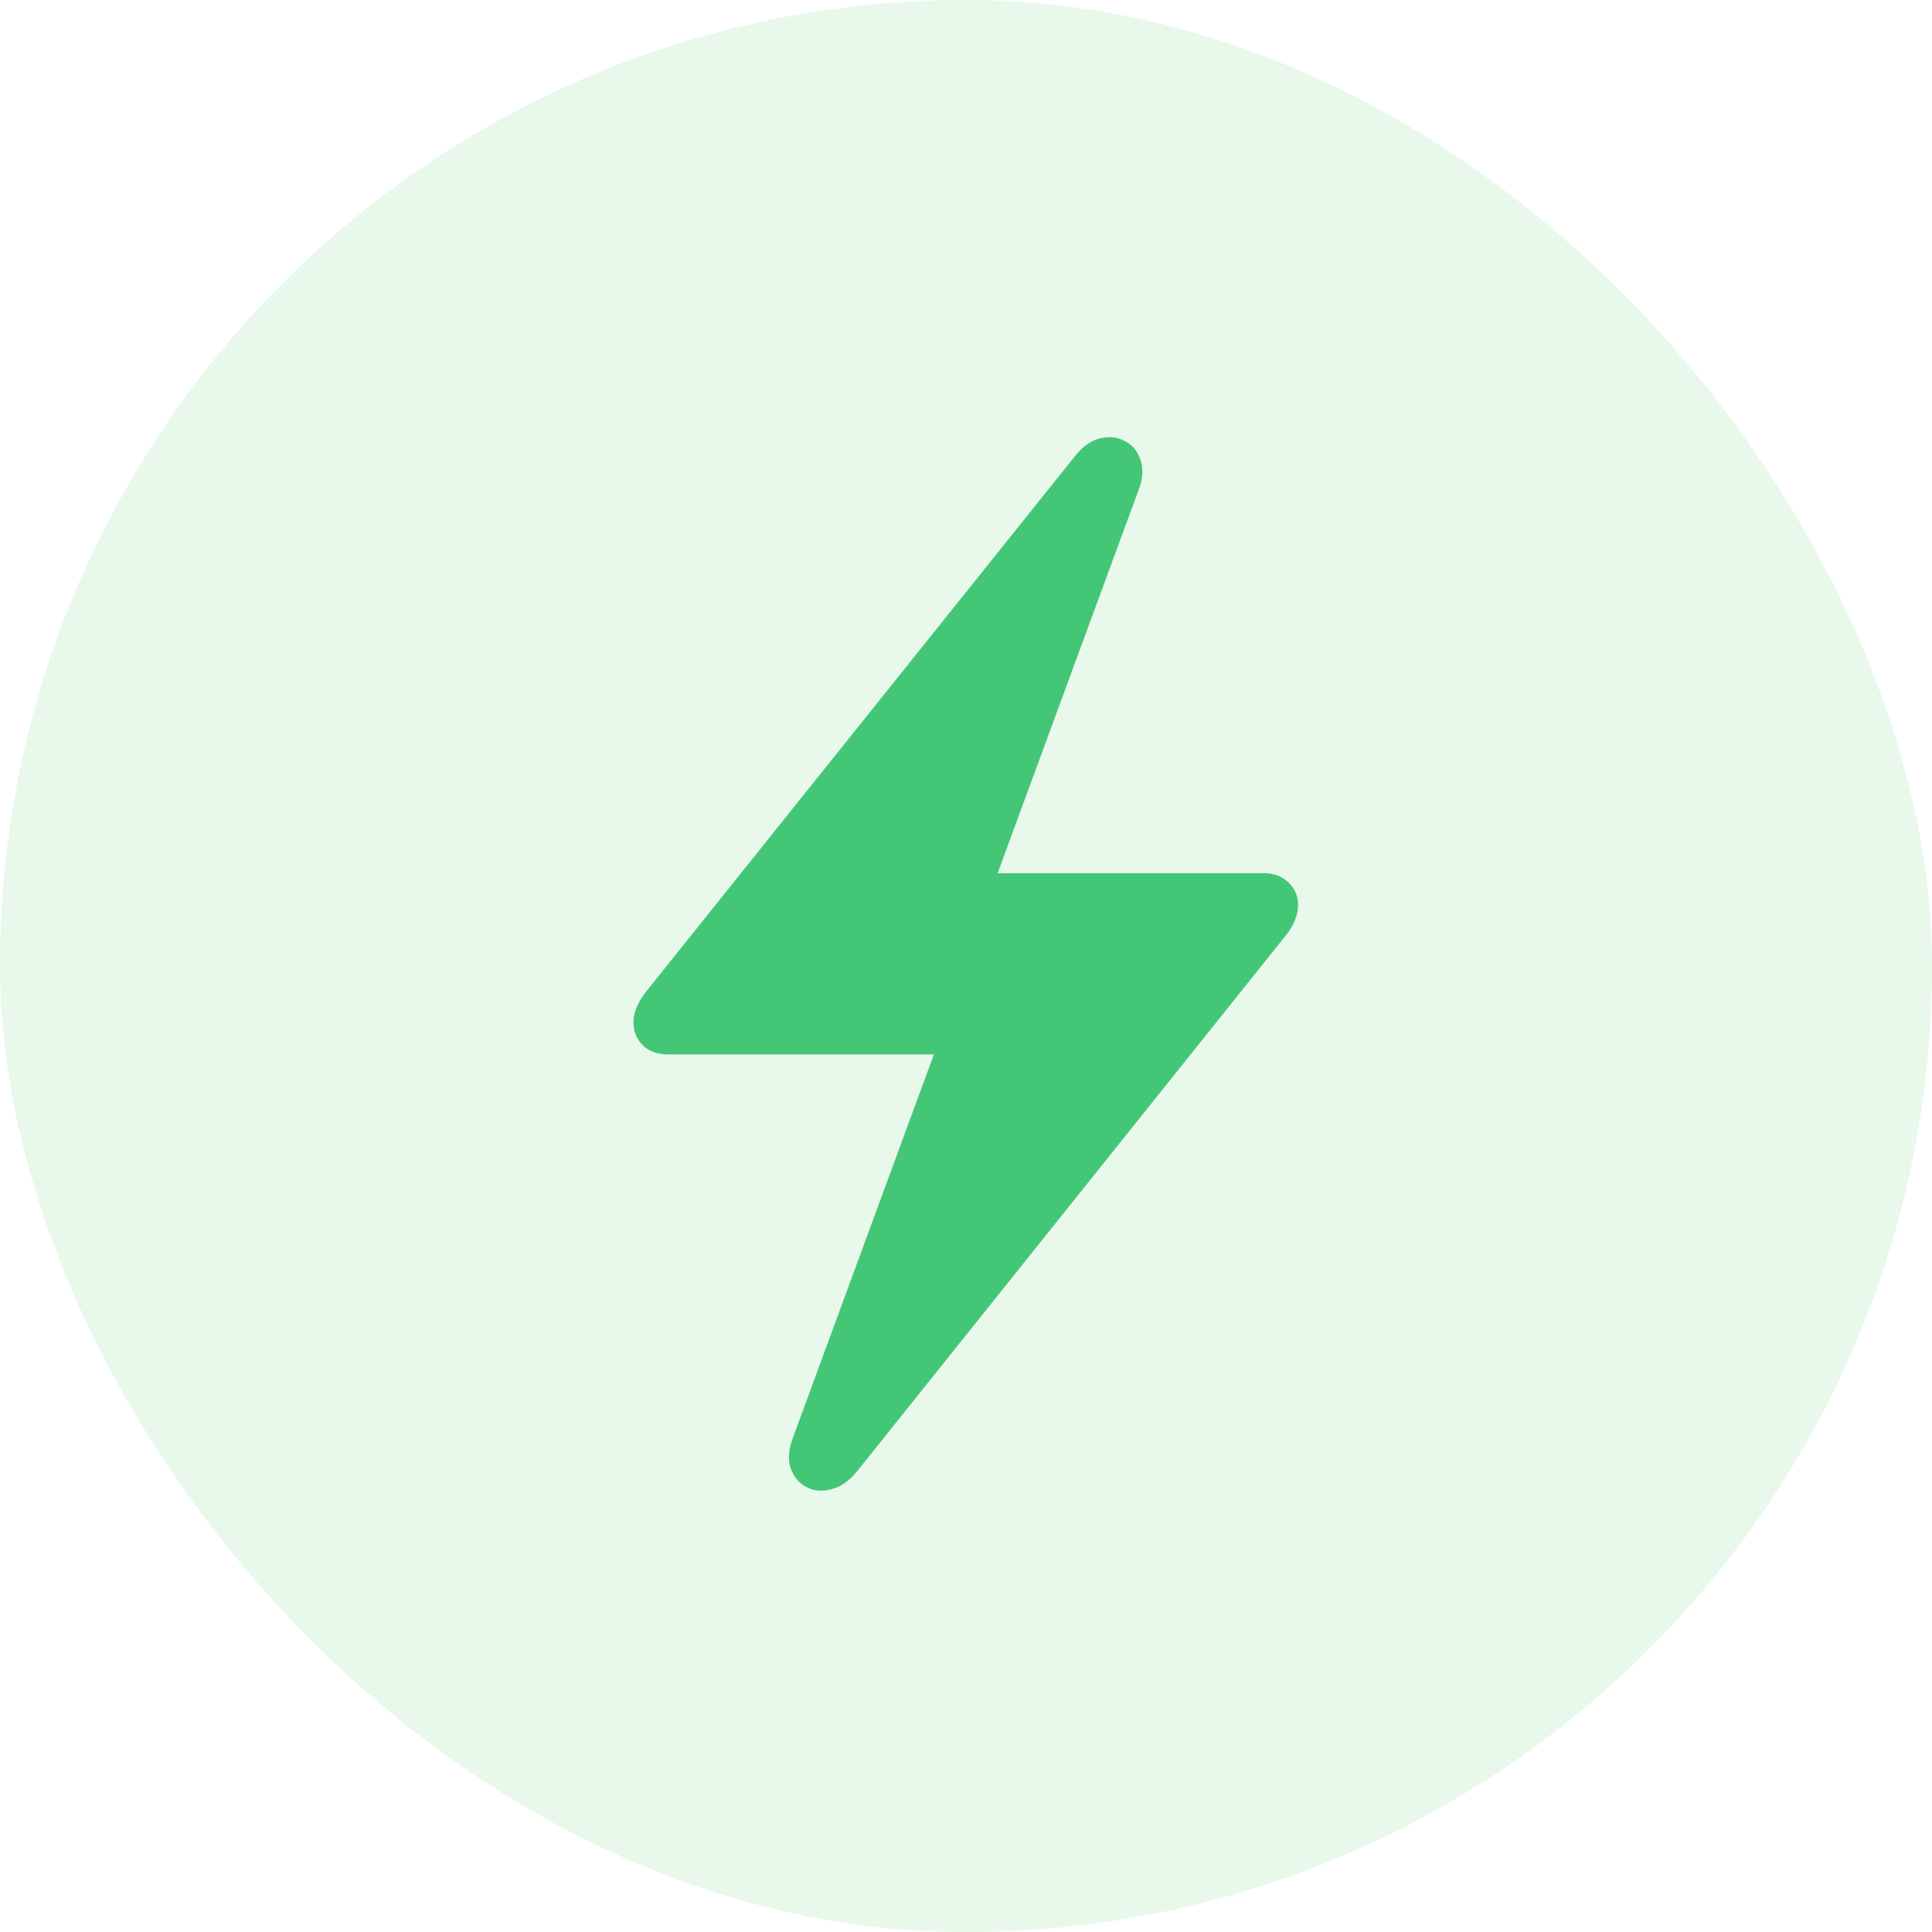
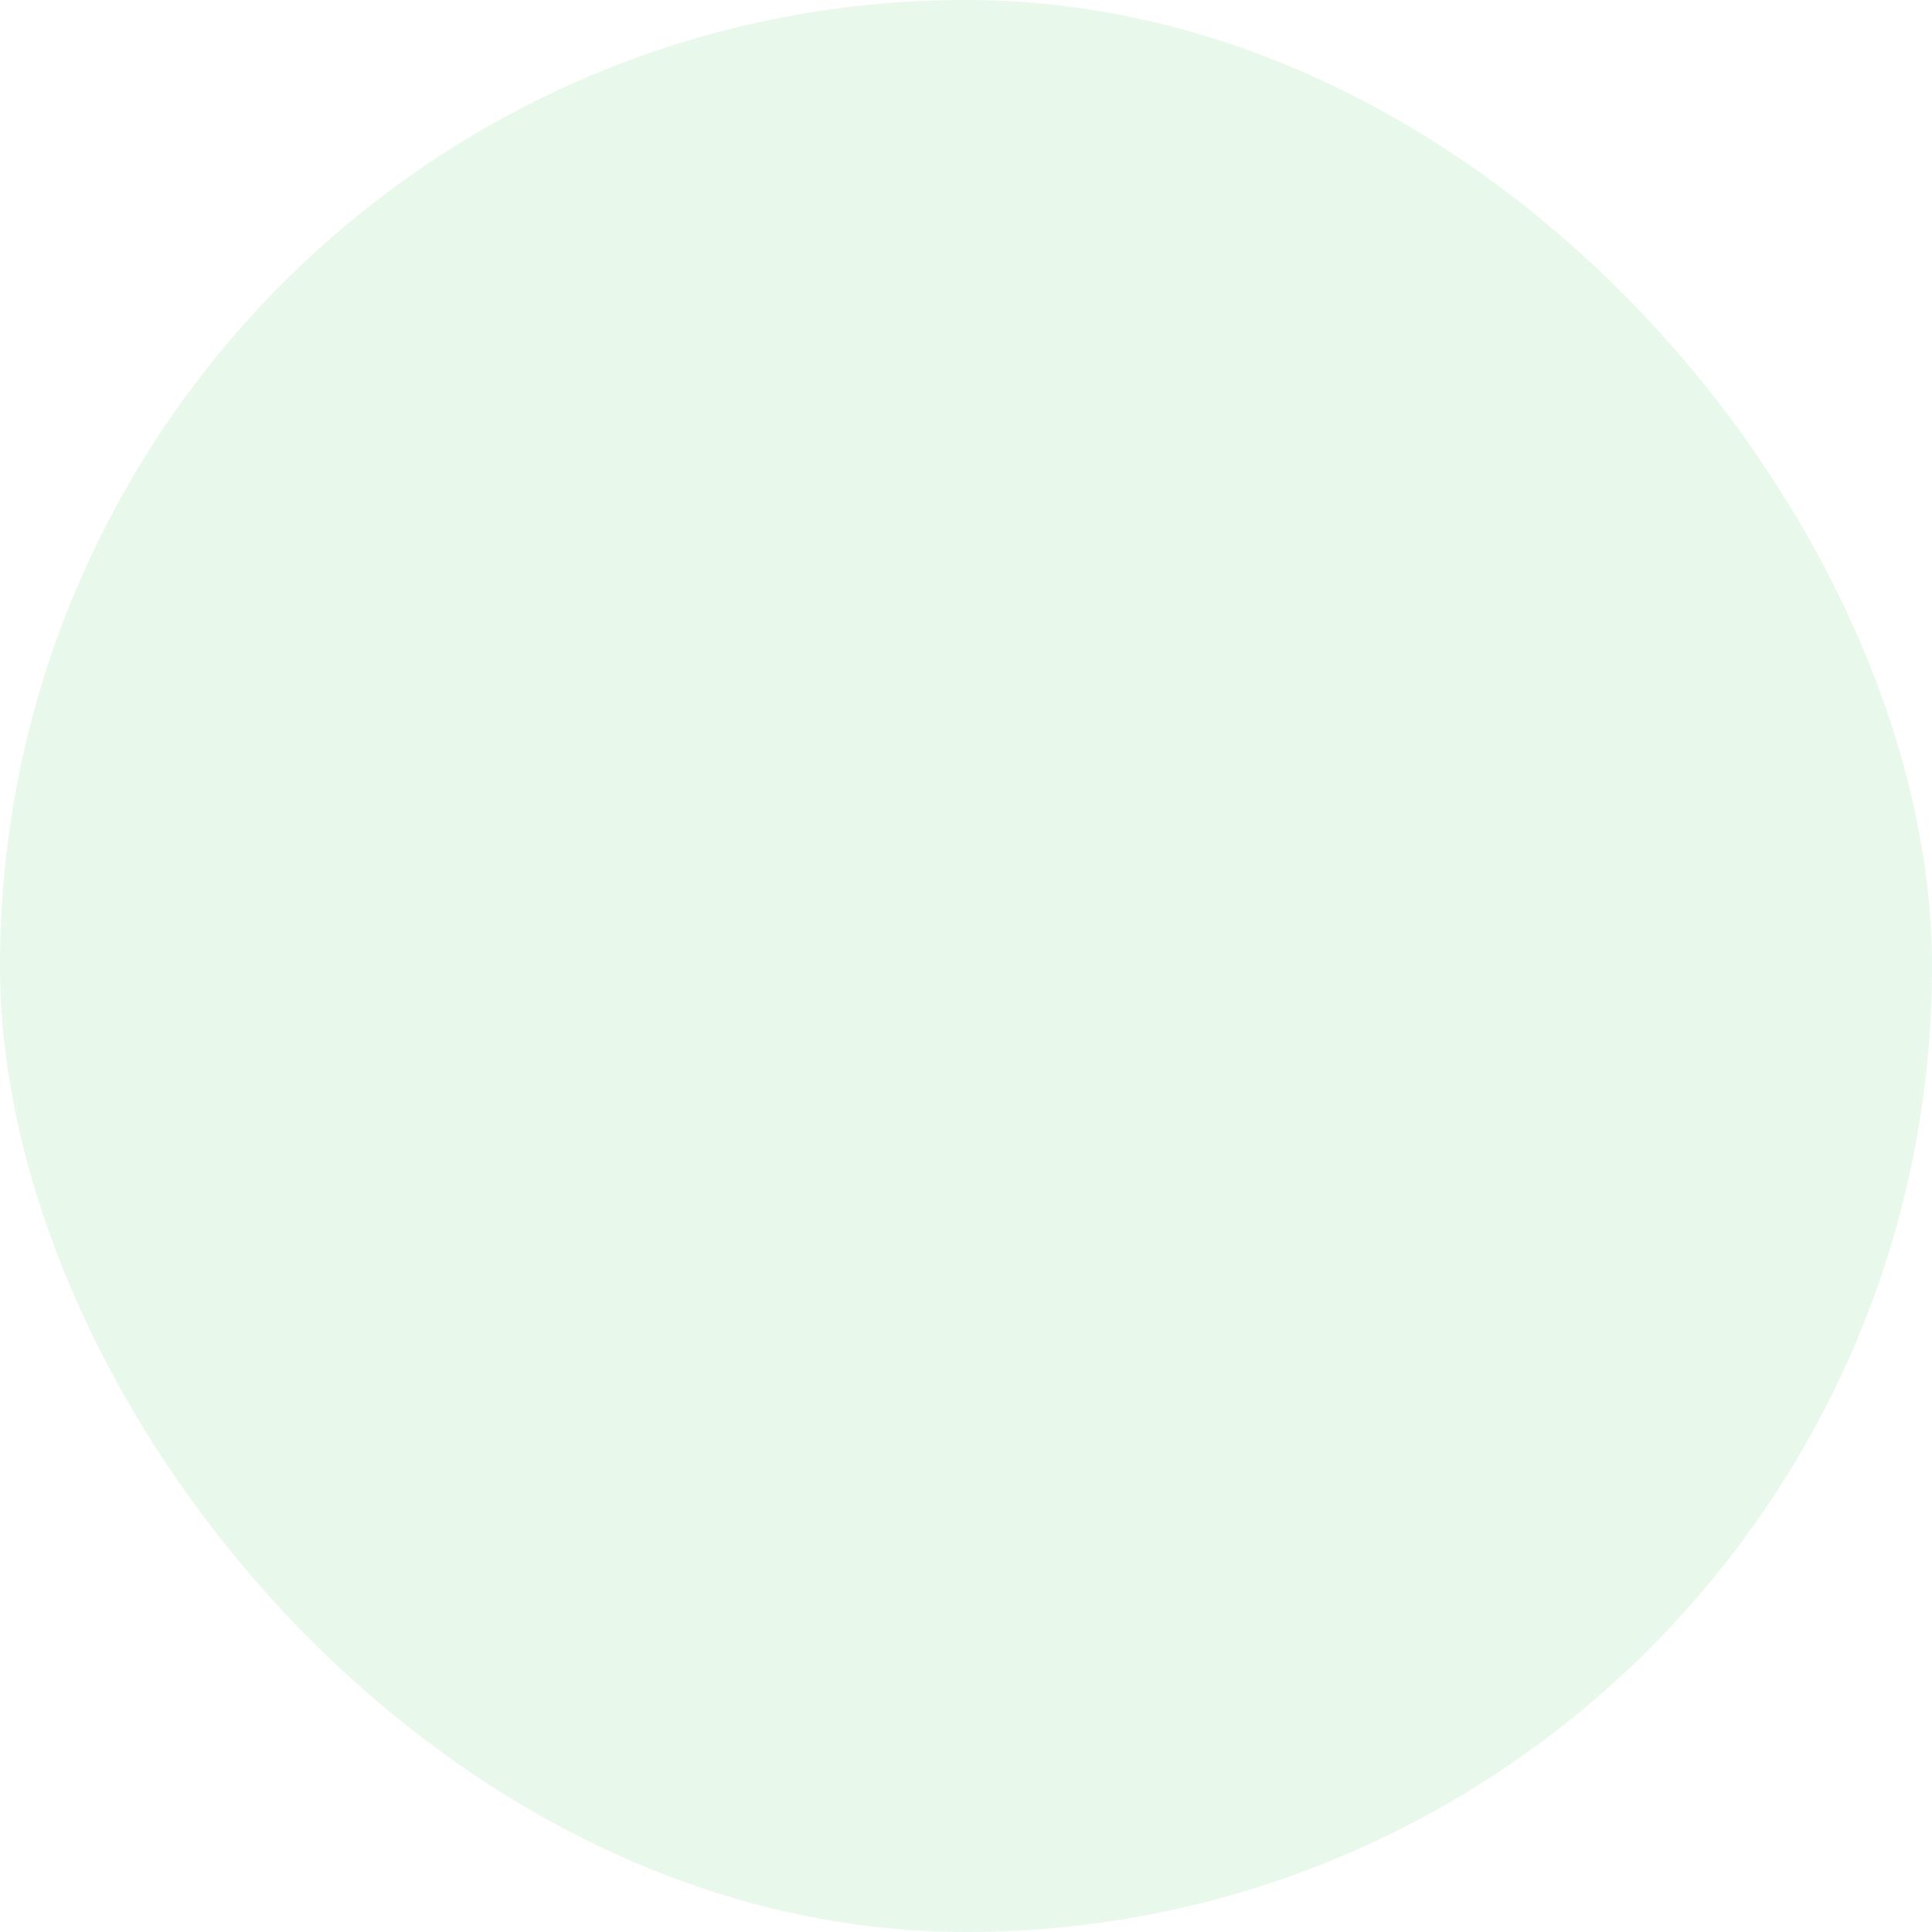
<svg xmlns="http://www.w3.org/2000/svg" width="48" height="48" viewBox="0 0 48 48" fill="none">
  <rect width="48" height="48" rx="24" fill="#64CE7B" fill-opacity="0.15" />
-   <path d="M15.738 25.398C15.738 25.164 15.84 24.914 16.043 24.648L26.695 11.348C26.891 11.098 27.102 10.945 27.328 10.891C27.562 10.836 27.77 10.859 27.949 10.961C28.137 11.055 28.266 11.211 28.336 11.43C28.414 11.648 28.395 11.906 28.277 12.203L24.785 21.695H31.406C31.656 21.695 31.859 21.773 32.016 21.93C32.172 22.078 32.25 22.266 32.25 22.492C32.25 22.734 32.148 22.984 31.945 23.242L21.293 36.555C21.098 36.797 20.883 36.945 20.648 37C20.422 37.062 20.215 37.043 20.027 36.941C19.848 36.848 19.719 36.691 19.641 36.473C19.57 36.254 19.594 35.992 19.711 35.688L23.203 26.195H16.582C16.332 26.195 16.129 26.121 15.973 25.973C15.816 25.816 15.738 25.625 15.738 25.398Z" fill="#44C677" />
</svg>